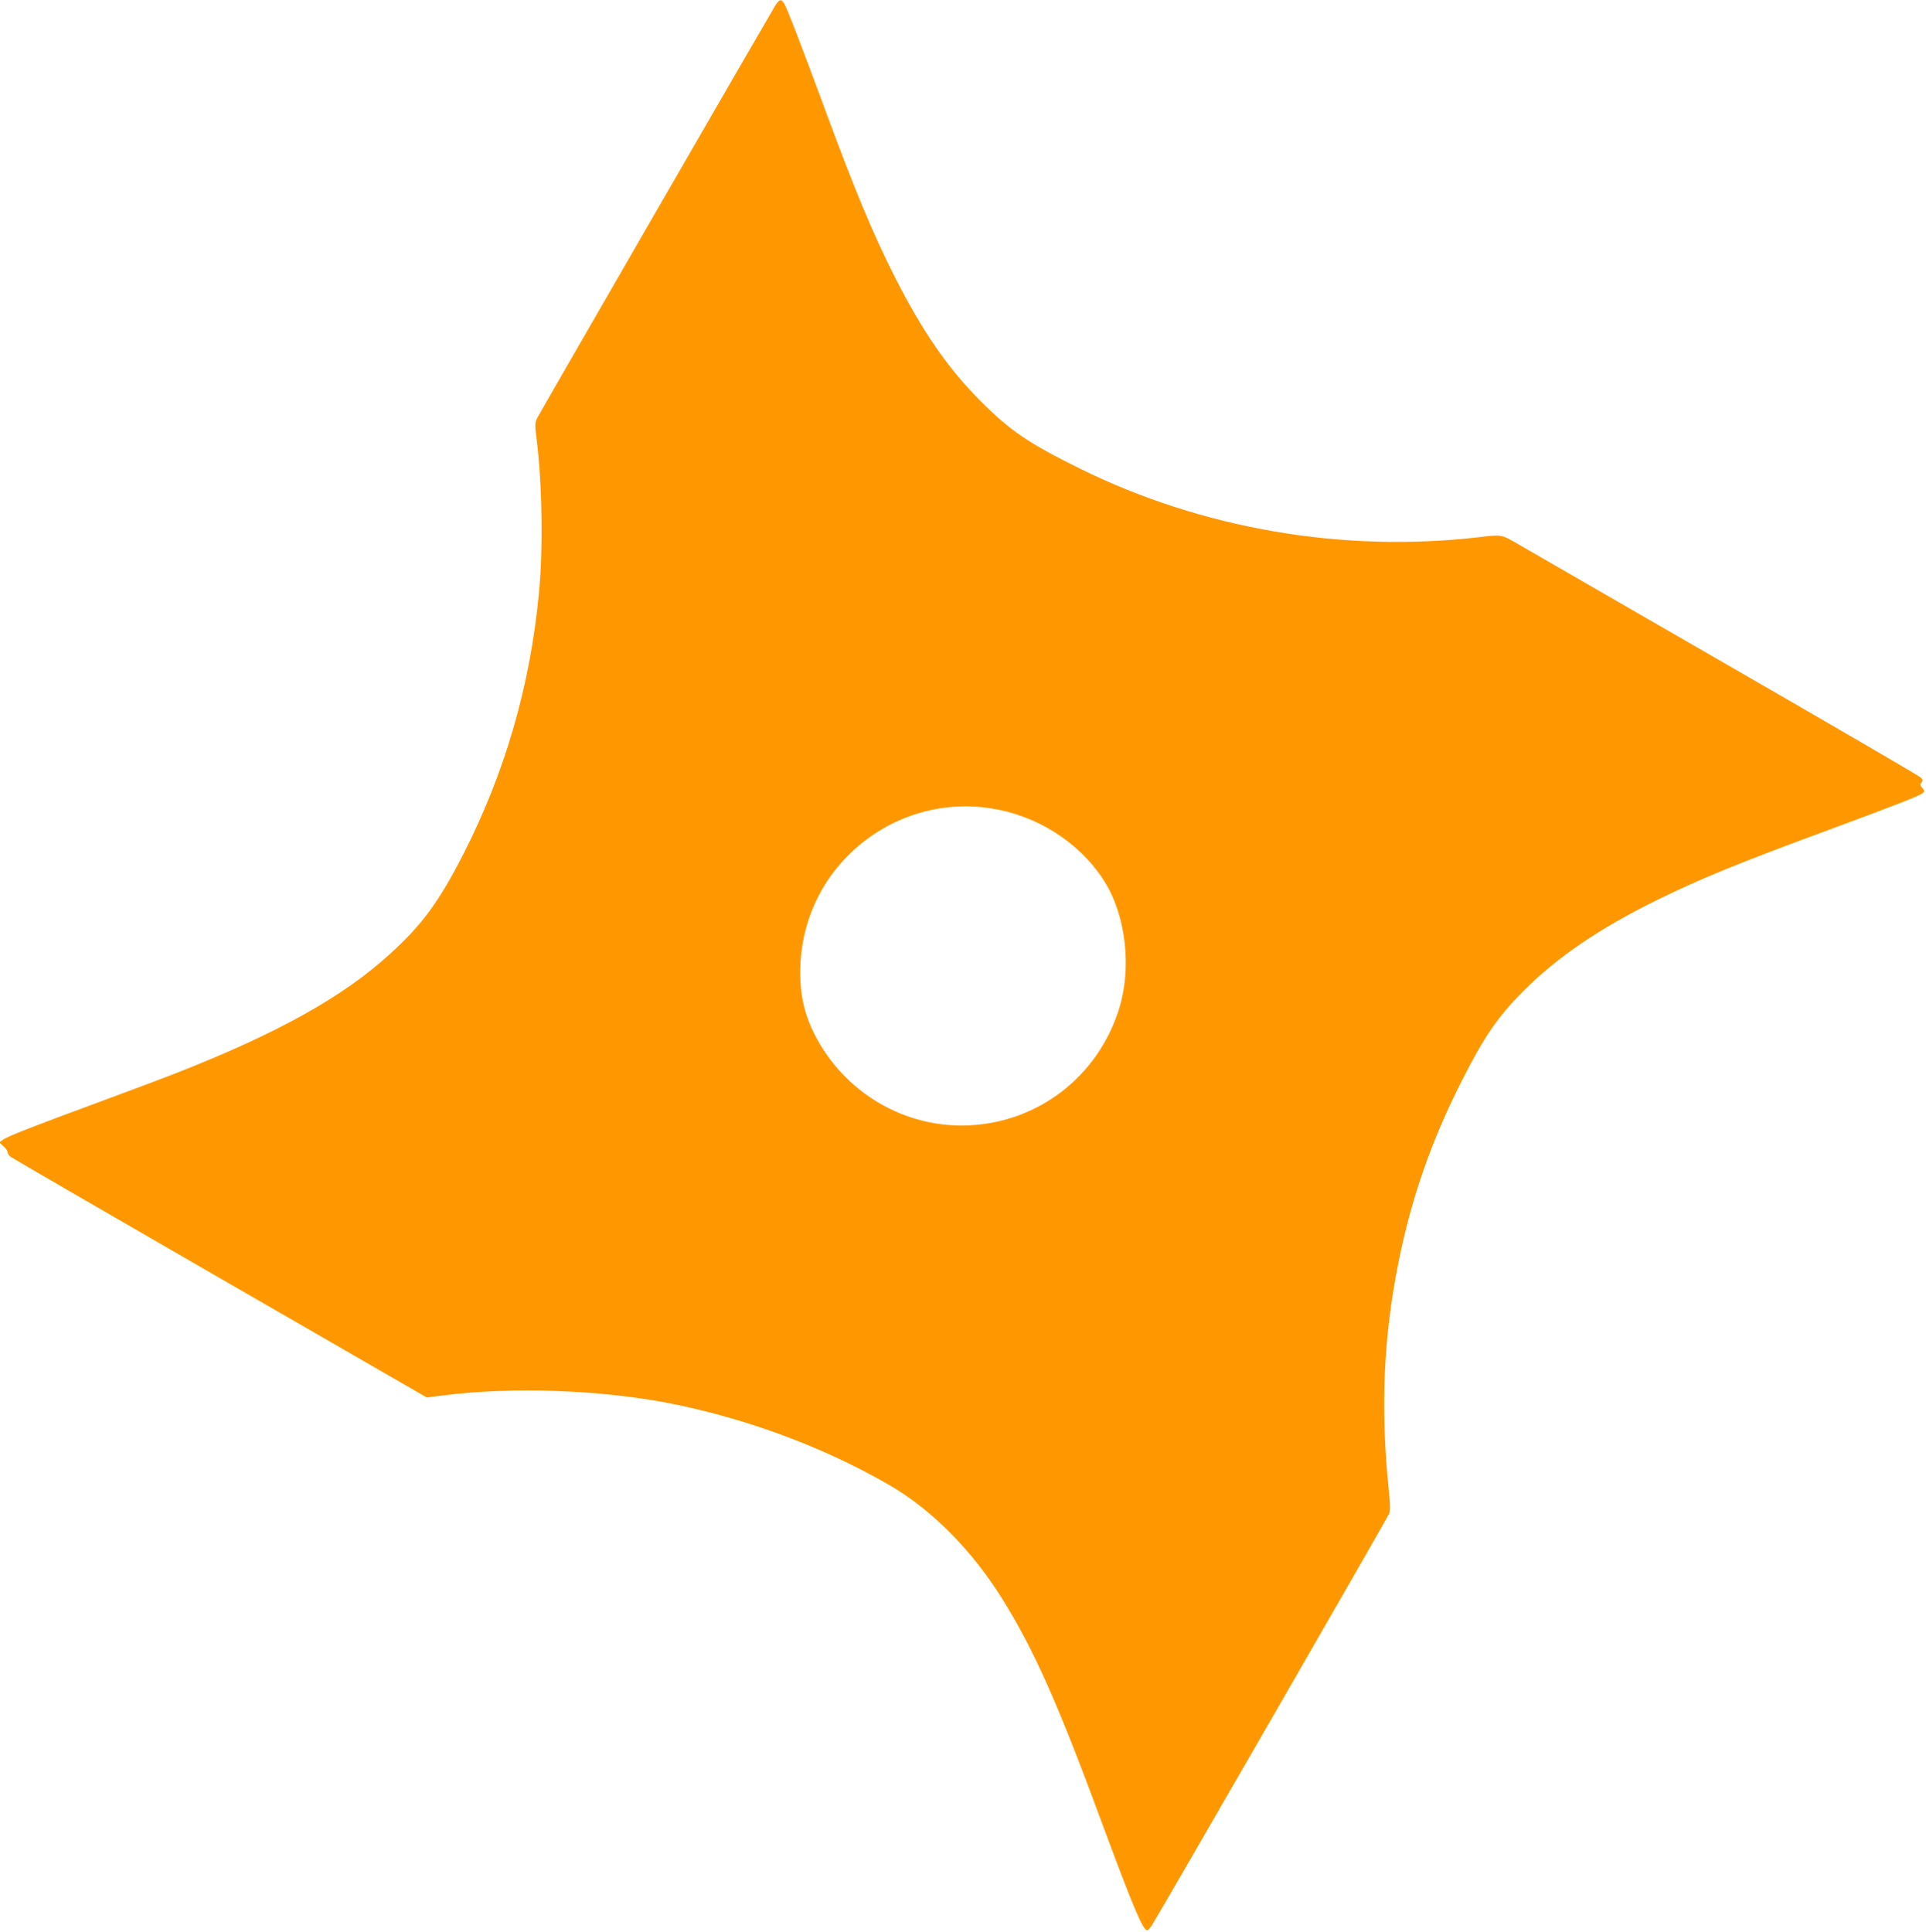
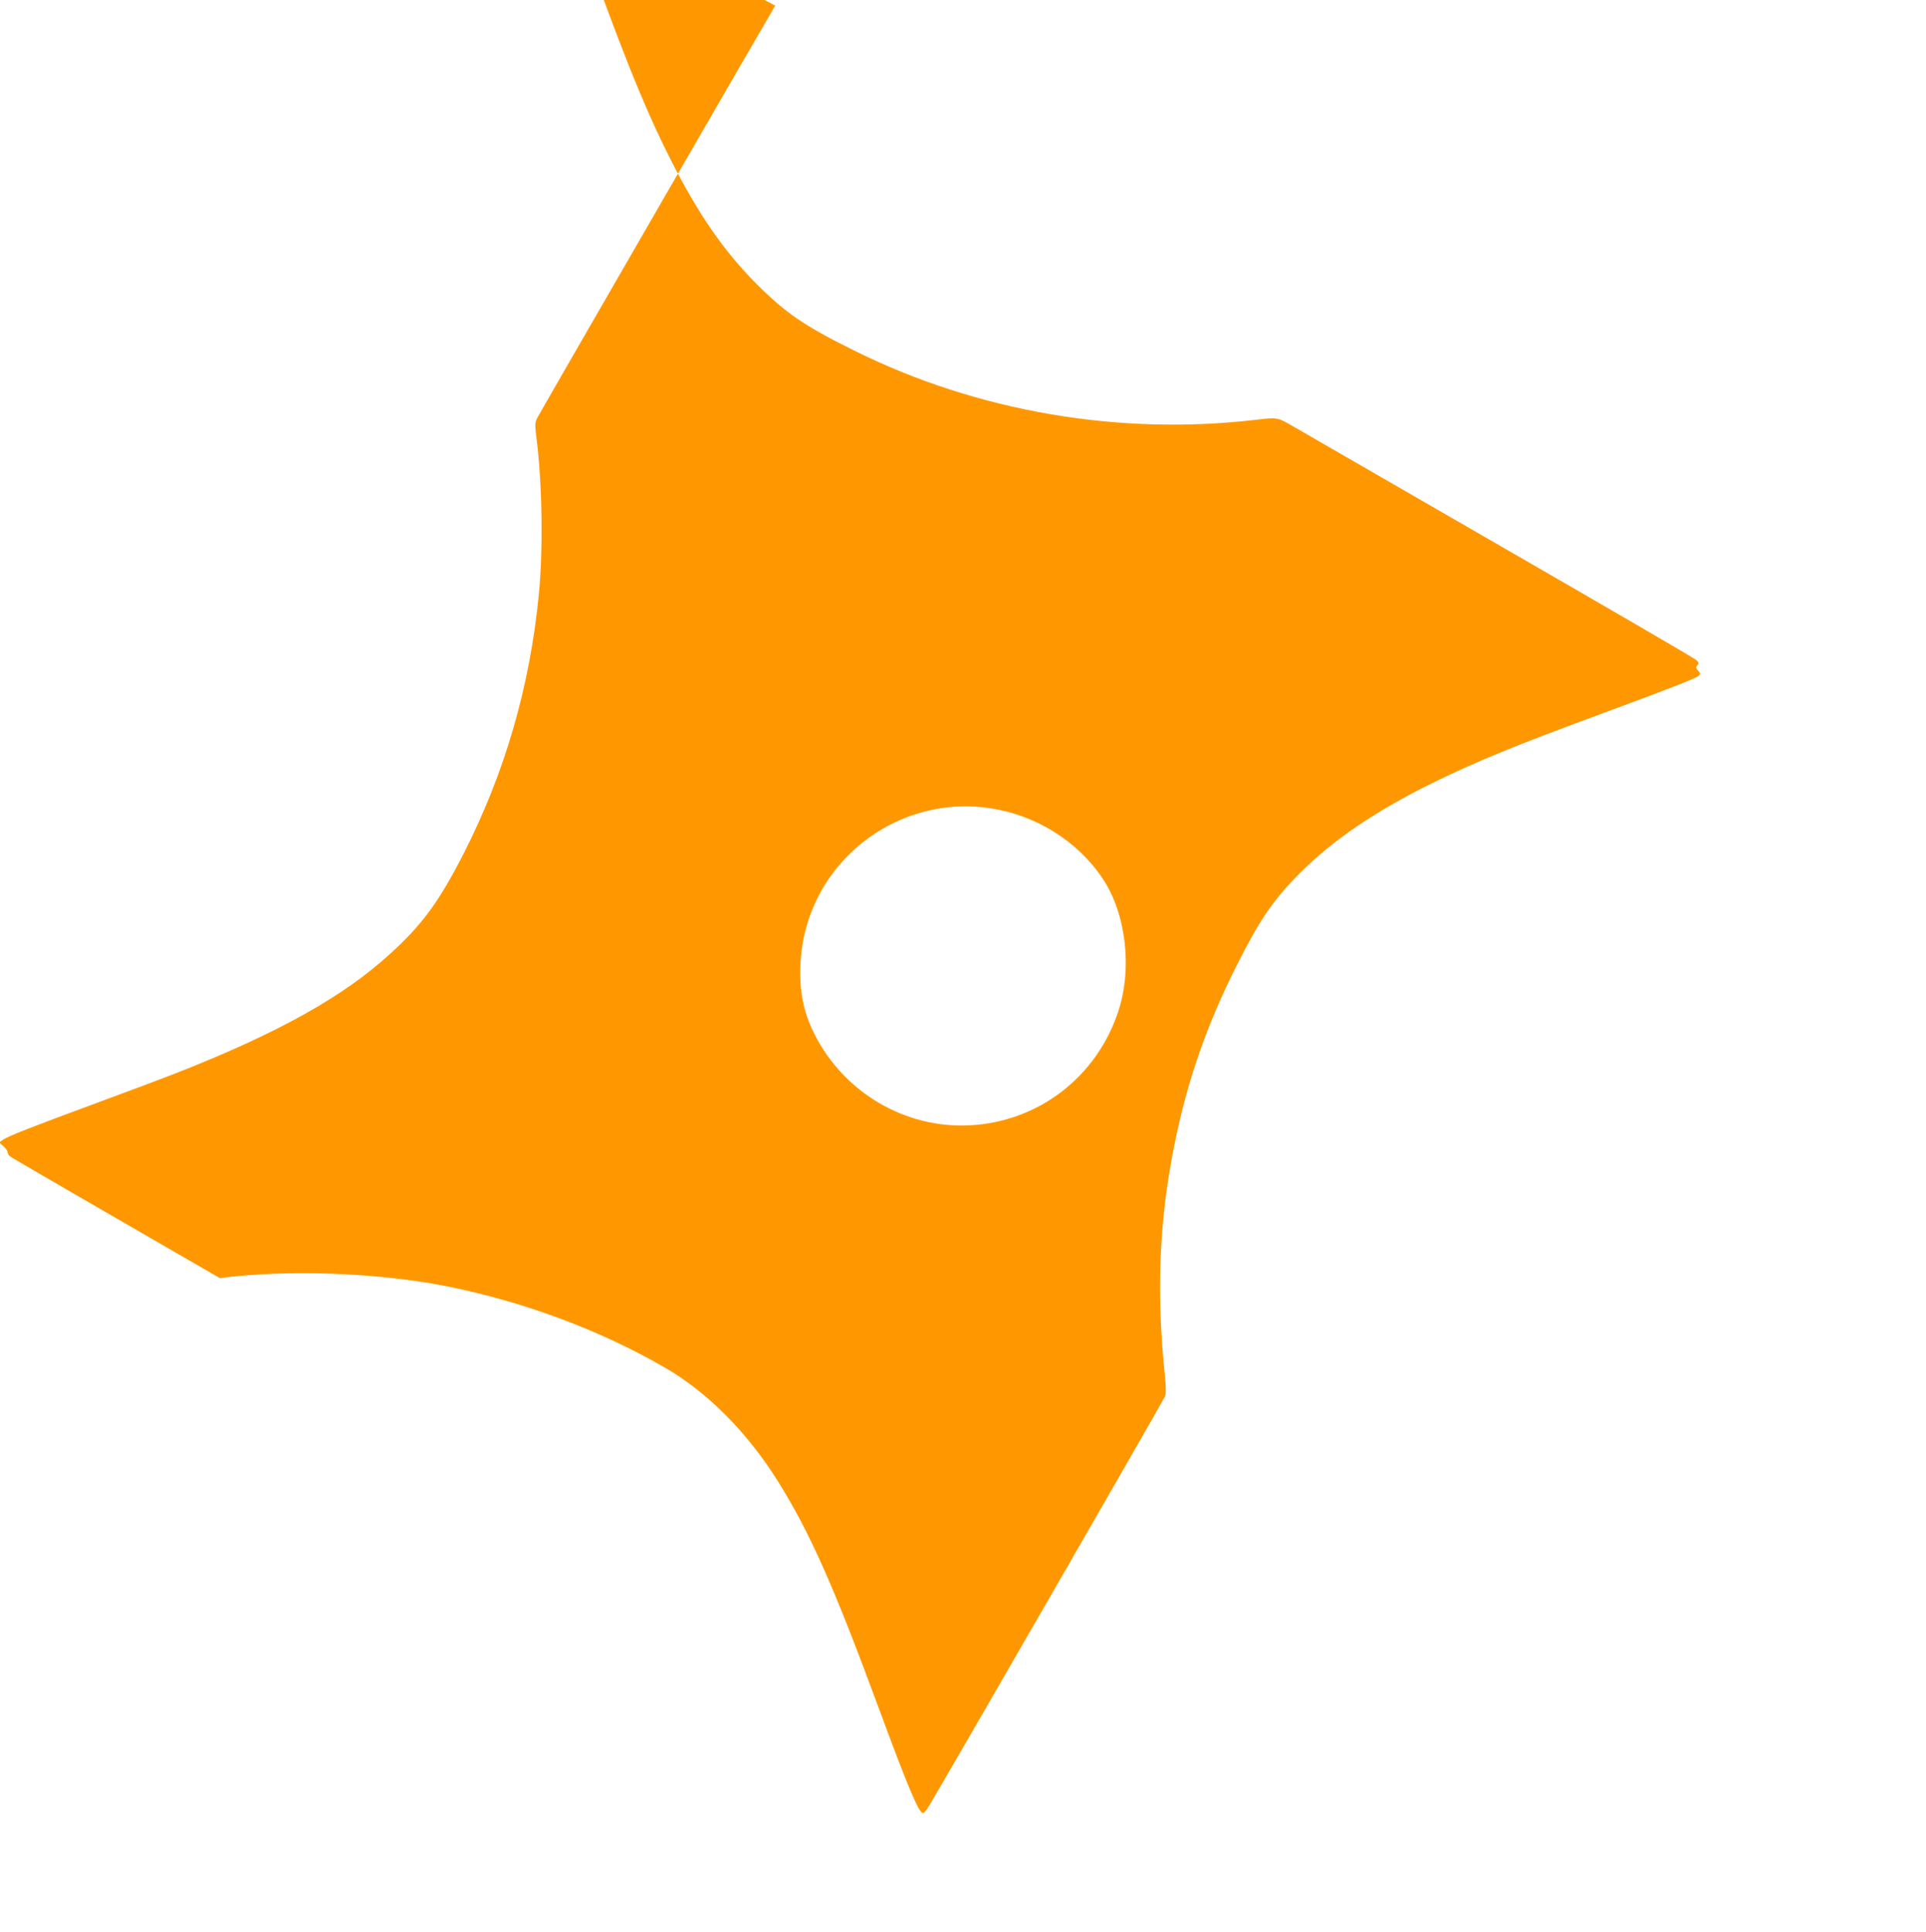
<svg xmlns="http://www.w3.org/2000/svg" version="1.0" width="1276pt" height="1280pt" viewBox="0 0 1276 1280" preserveAspectRatio="xMidYMid meet">
  <g transform="translate(0,1280) scale(0.1,-0.1)" fill="#ff9800" stroke="none">
-     <path d="M5136 12763 c-33 -53 -1553 -2686 -1576 -2731 -17 -34 -17 -45 -5 -142 37 -293 44 -731 15 -1025 -59 -612 -224 -1181 -497 -1718 -164 -321 -276 -475 -492 -670 -308 -281 -737 -520 -1396 -780 -104 -41 -350 -133 -545 -205 -429 -158 -589 -221 -621 -244 l-24 -17 27 -25 c16 -14 28 -31 28 -39 0 -8 8 -21 17 -29 10 -9 635 -371 1389 -806 l1371 -791 114 14 c447 57 1025 37 1481 -50 514 -100 1027 -289 1464 -541 283 -162 551 -432 753 -756 209 -334 369 -693 659 -1479 206 -557 274 -719 303 -719 5 0 20 17 33 38 48 74 1560 2698 1570 2724 7 18 6 63 -2 145 -57 543 -37 1021 63 1518 85 424 216 801 415 1195 152 301 242 433 415 606 220 221 504 414 880 599 298 146 537 244 1139 466 452 167 608 228 625 245 13 12 12 16 -4 34 -15 16 -16 22 -5 35 11 14 10 19 -6 34 -10 11 -590 348 -1289 751 -698 403 -1317 760 -1374 793 -114 66 -109 66 -261 48 -903 -105 -1836 55 -2645 454 -342 169 -461 250 -660 449 -214 215 -382 458 -563 814 -148 291 -270 584 -473 1136 -148 401 -246 655 -264 683 -21 32 -31 29 -59 -14z m1424 -5318 c303 -45 582 -220 745 -466 155 -231 198 -595 104 -879 -143 -436 -530 -733 -984 -756 -428 -22 -833 216 -1029 604 -57 112 -87 225 -93 351 -17 348 121 672 383 895 243 207 562 299 874 251z" />
+     <path d="M5136 12763 c-33 -53 -1553 -2686 -1576 -2731 -17 -34 -17 -45 -5 -142 37 -293 44 -731 15 -1025 -59 -612 -224 -1181 -497 -1718 -164 -321 -276 -475 -492 -670 -308 -281 -737 -520 -1396 -780 -104 -41 -350 -133 -545 -205 -429 -158 -589 -221 -621 -244 l-24 -17 27 -25 c16 -14 28 -31 28 -39 0 -8 8 -21 17 -29 10 -9 635 -371 1389 -806 c447 57 1025 37 1481 -50 514 -100 1027 -289 1464 -541 283 -162 551 -432 753 -756 209 -334 369 -693 659 -1479 206 -557 274 -719 303 -719 5 0 20 17 33 38 48 74 1560 2698 1570 2724 7 18 6 63 -2 145 -57 543 -37 1021 63 1518 85 424 216 801 415 1195 152 301 242 433 415 606 220 221 504 414 880 599 298 146 537 244 1139 466 452 167 608 228 625 245 13 12 12 16 -4 34 -15 16 -16 22 -5 35 11 14 10 19 -6 34 -10 11 -590 348 -1289 751 -698 403 -1317 760 -1374 793 -114 66 -109 66 -261 48 -903 -105 -1836 55 -2645 454 -342 169 -461 250 -660 449 -214 215 -382 458 -563 814 -148 291 -270 584 -473 1136 -148 401 -246 655 -264 683 -21 32 -31 29 -59 -14z m1424 -5318 c303 -45 582 -220 745 -466 155 -231 198 -595 104 -879 -143 -436 -530 -733 -984 -756 -428 -22 -833 216 -1029 604 -57 112 -87 225 -93 351 -17 348 121 672 383 895 243 207 562 299 874 251z" />
  </g>
</svg>